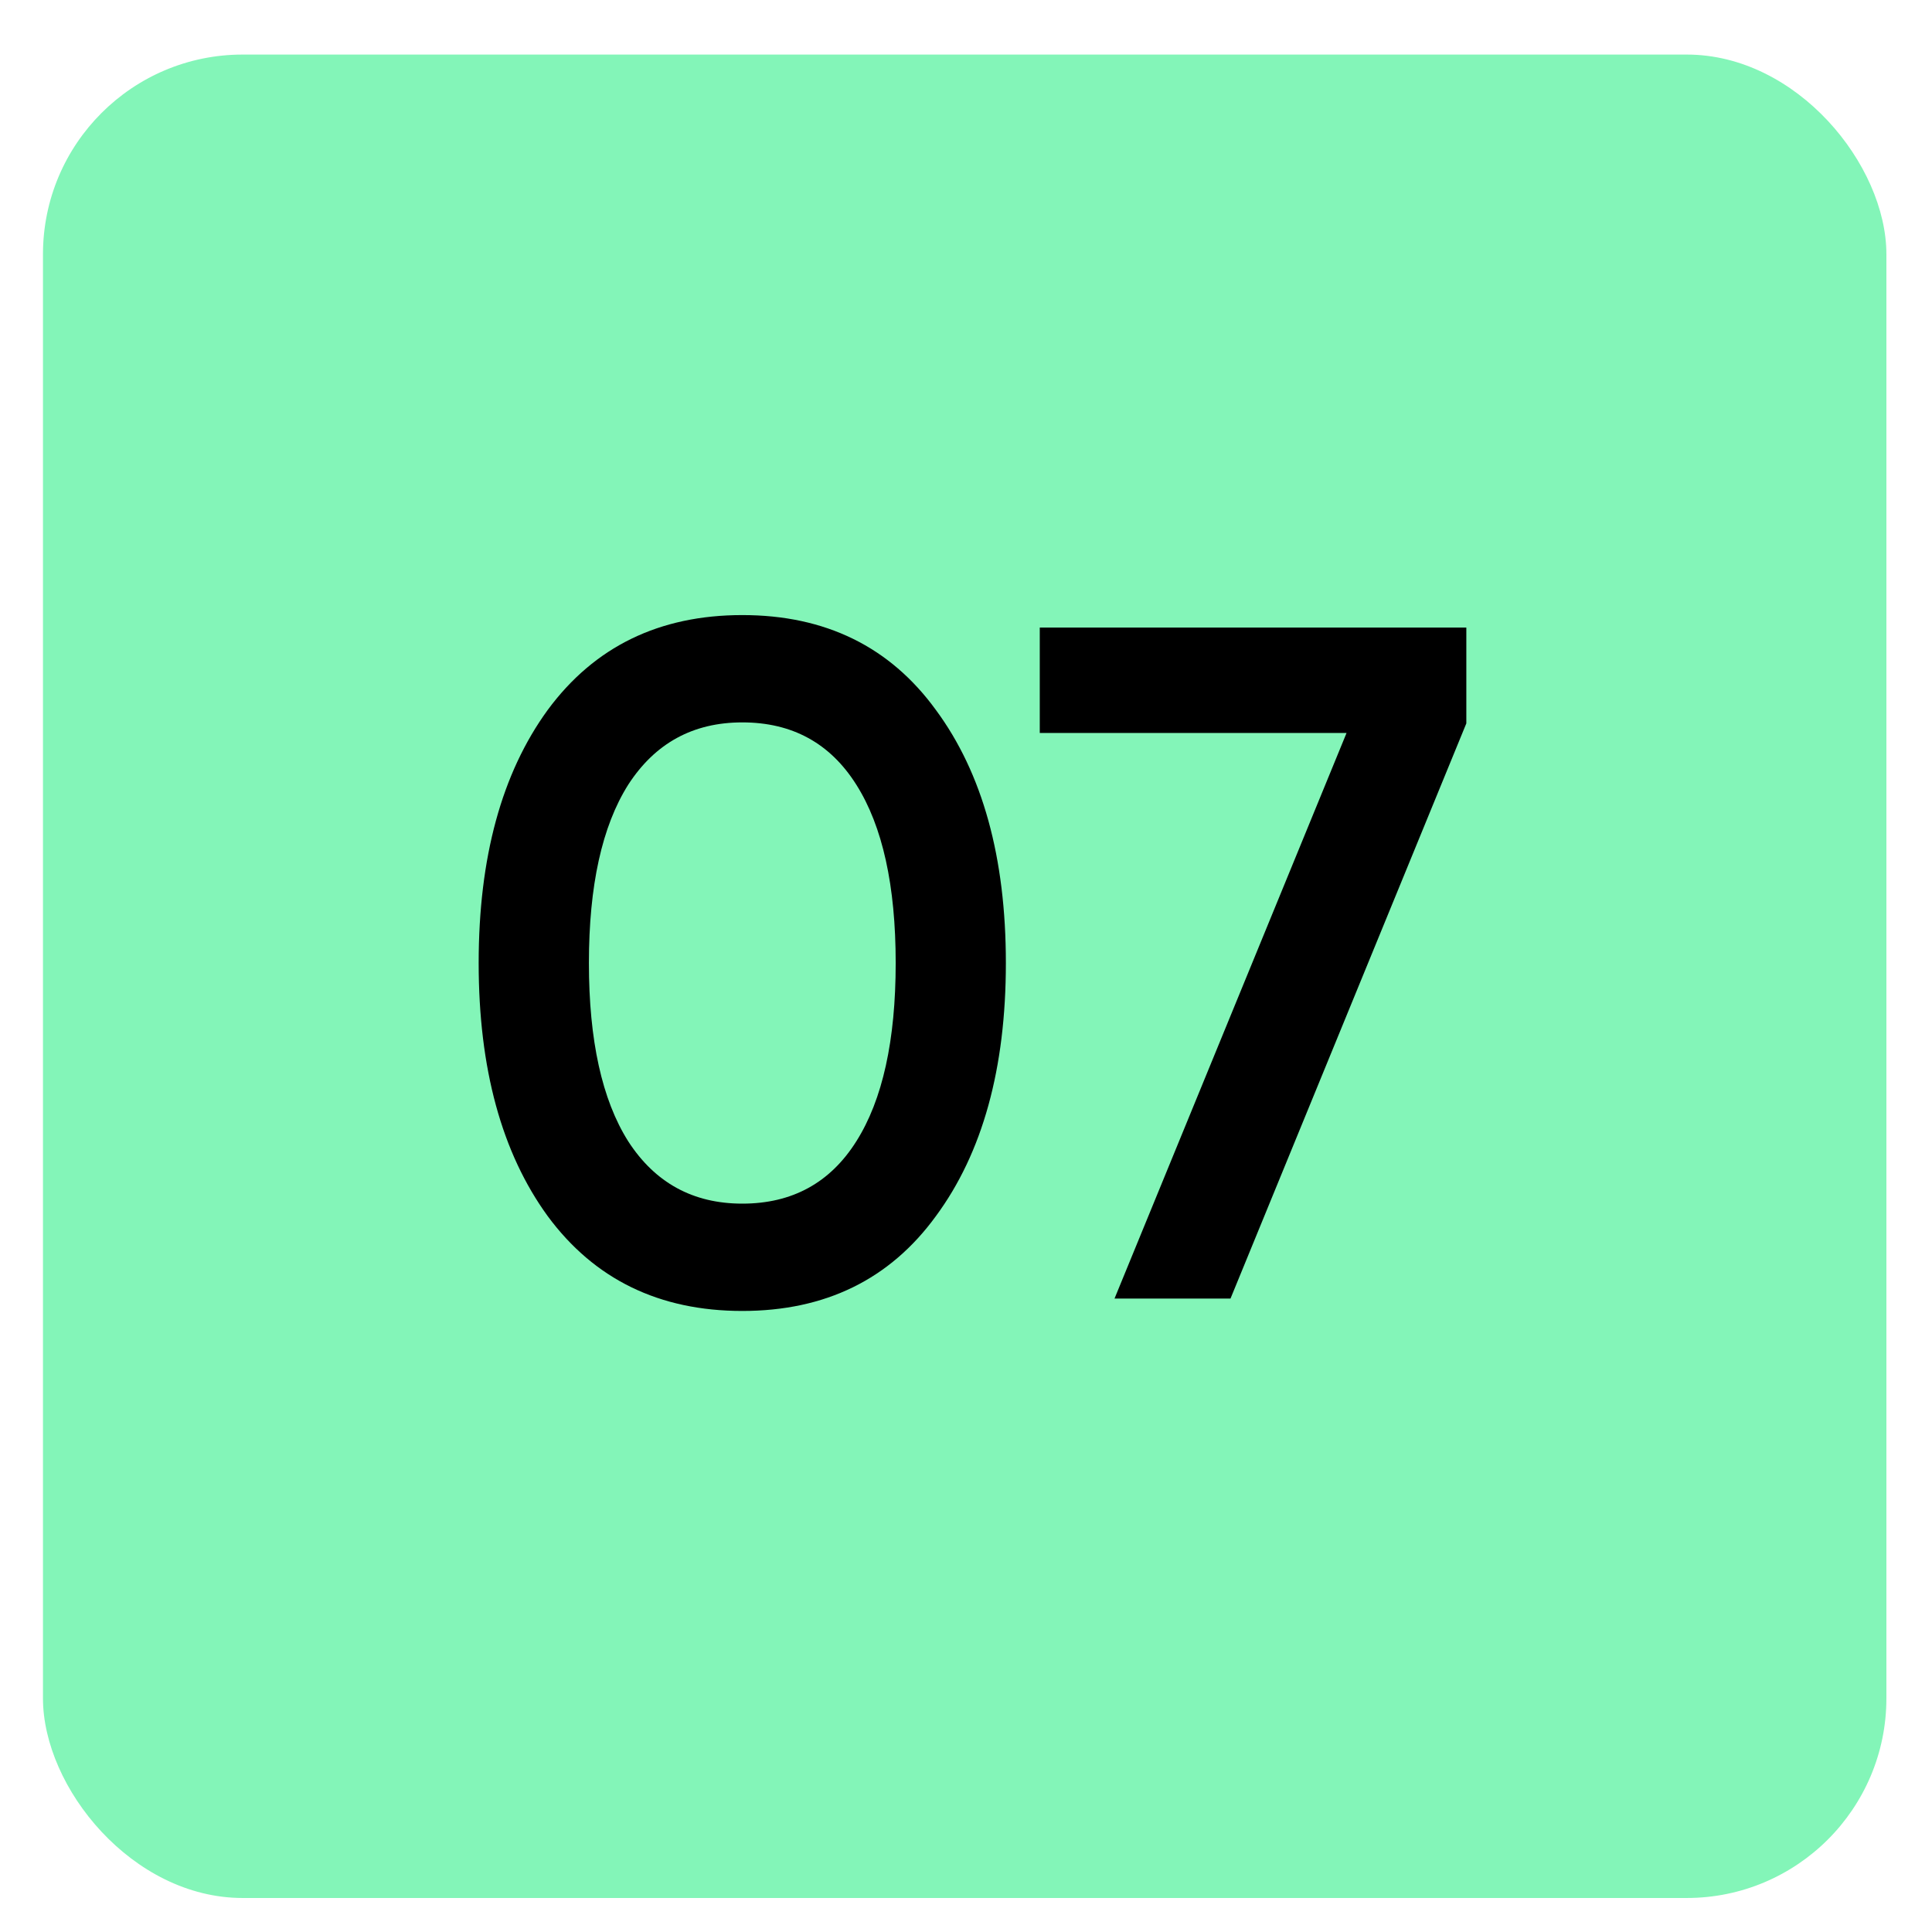
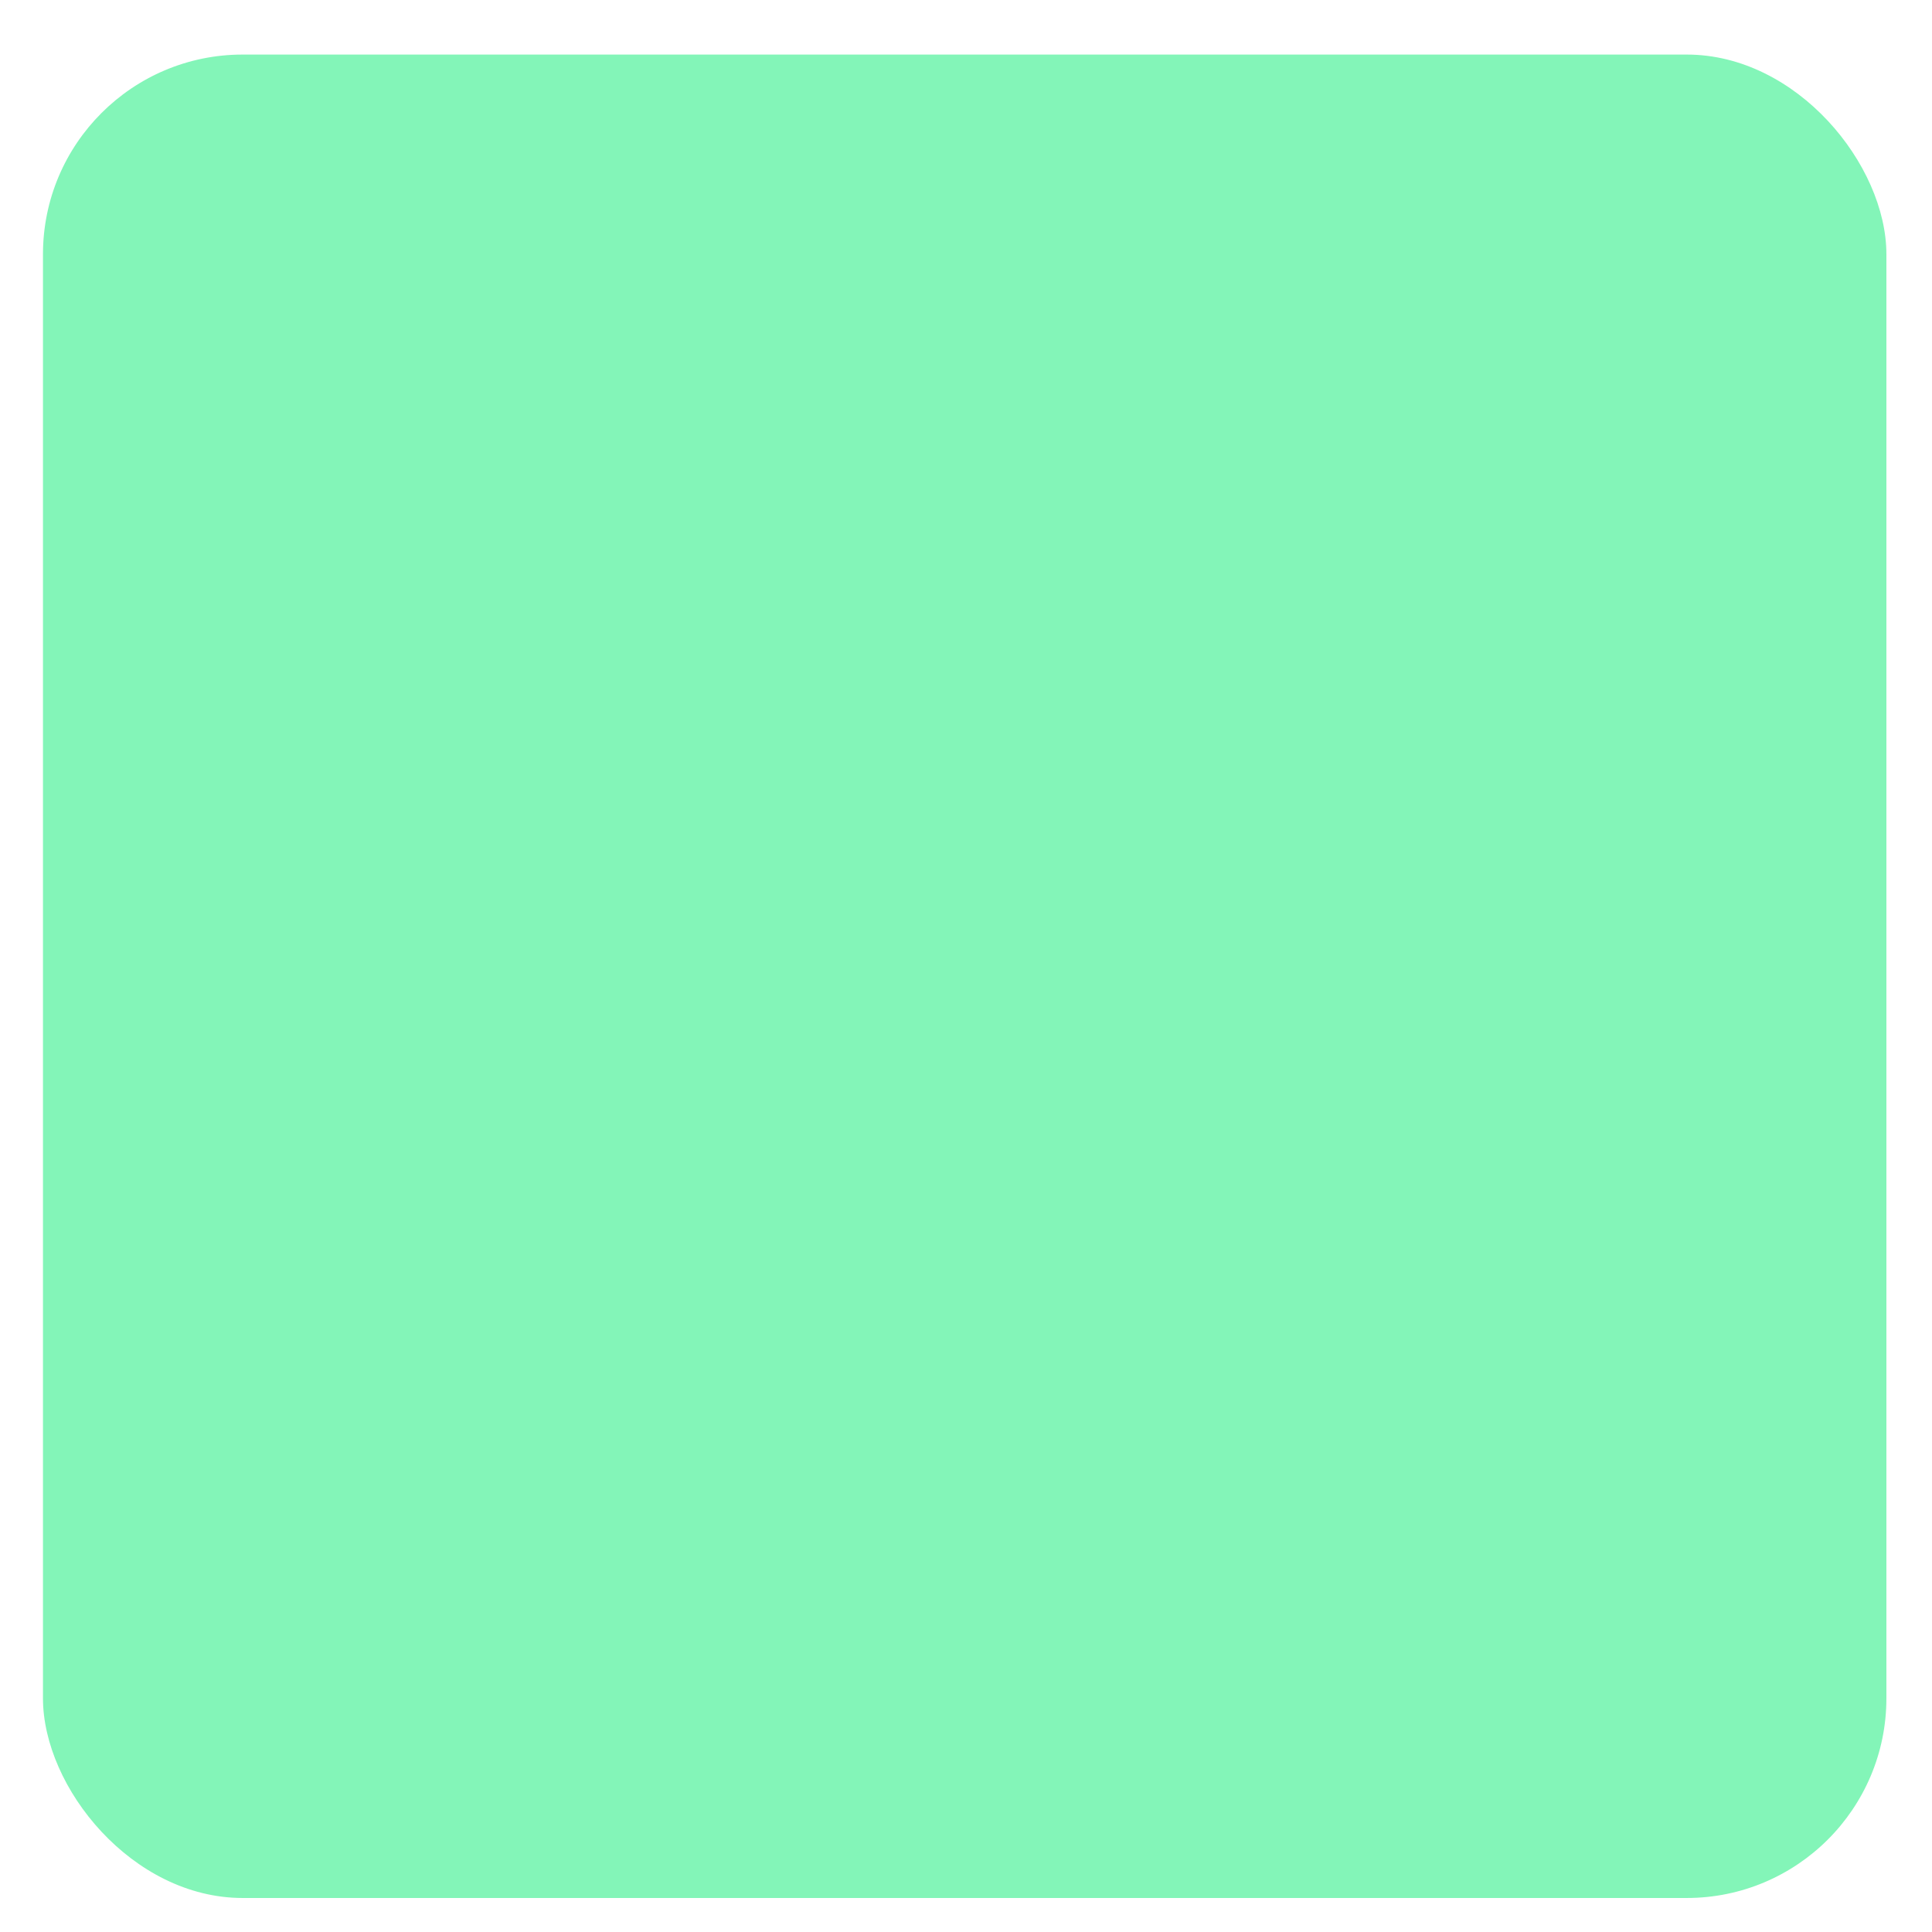
<svg xmlns="http://www.w3.org/2000/svg" width="33" height="33" viewBox="0 0 33 33" fill="none">
  <rect x="0.734" y="0.932" width="31.487" height="31.487" rx="3.411" fill="#83F5B8" />
-   <path d="M15.986 20.772C15.2 21.852 14.098 22.392 12.679 22.392C11.26 22.392 10.152 21.852 9.355 20.772C8.569 19.691 8.176 18.25 8.176 16.449C8.176 14.648 8.569 13.207 9.355 12.127C10.152 11.046 11.26 10.506 12.679 10.506C14.098 10.506 15.2 11.046 15.986 12.127C16.783 13.207 17.181 14.648 17.181 16.449C17.181 18.25 16.783 19.691 15.986 20.772ZM12.679 20.559C13.53 20.559 14.18 20.204 14.627 19.494C15.075 18.785 15.299 17.77 15.299 16.449C15.299 15.128 15.075 14.113 14.627 13.404C14.18 12.694 13.53 12.339 12.679 12.339C11.838 12.339 11.189 12.694 10.73 13.404C10.283 14.113 10.059 15.128 10.059 16.449C10.059 17.77 10.283 18.785 10.73 19.494C11.189 20.204 11.838 20.559 12.679 20.559ZM17.76 10.719H25.046V12.356L21.018 22.18H19.037L23 12.52H17.76V10.719Z" fill="black" />
</svg>